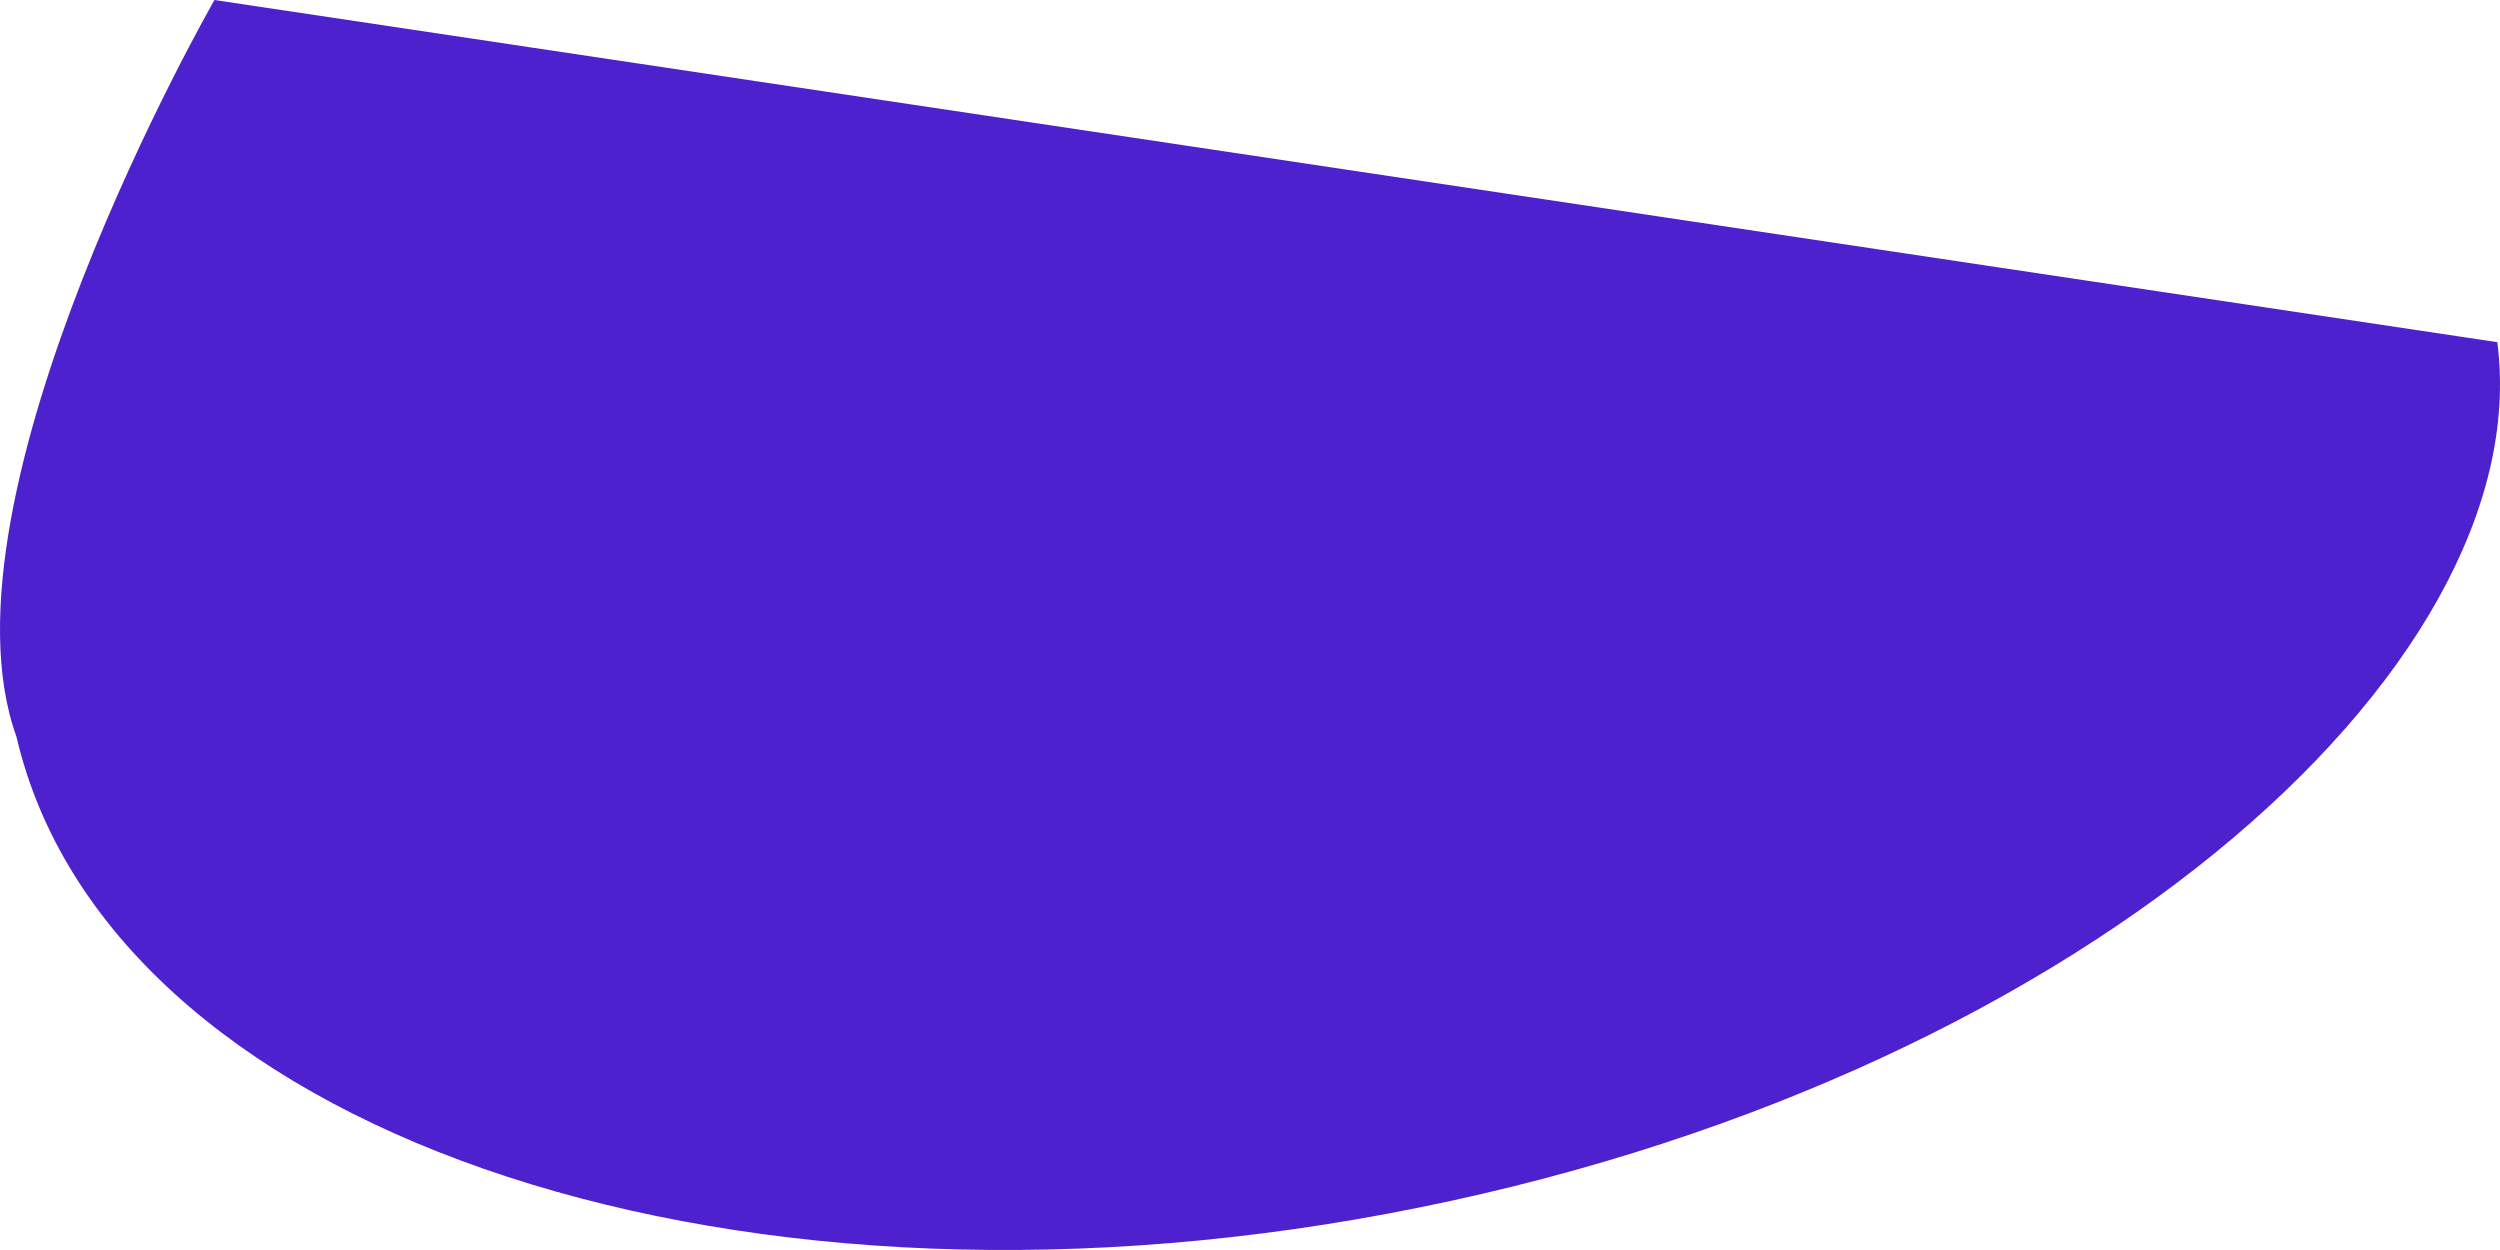
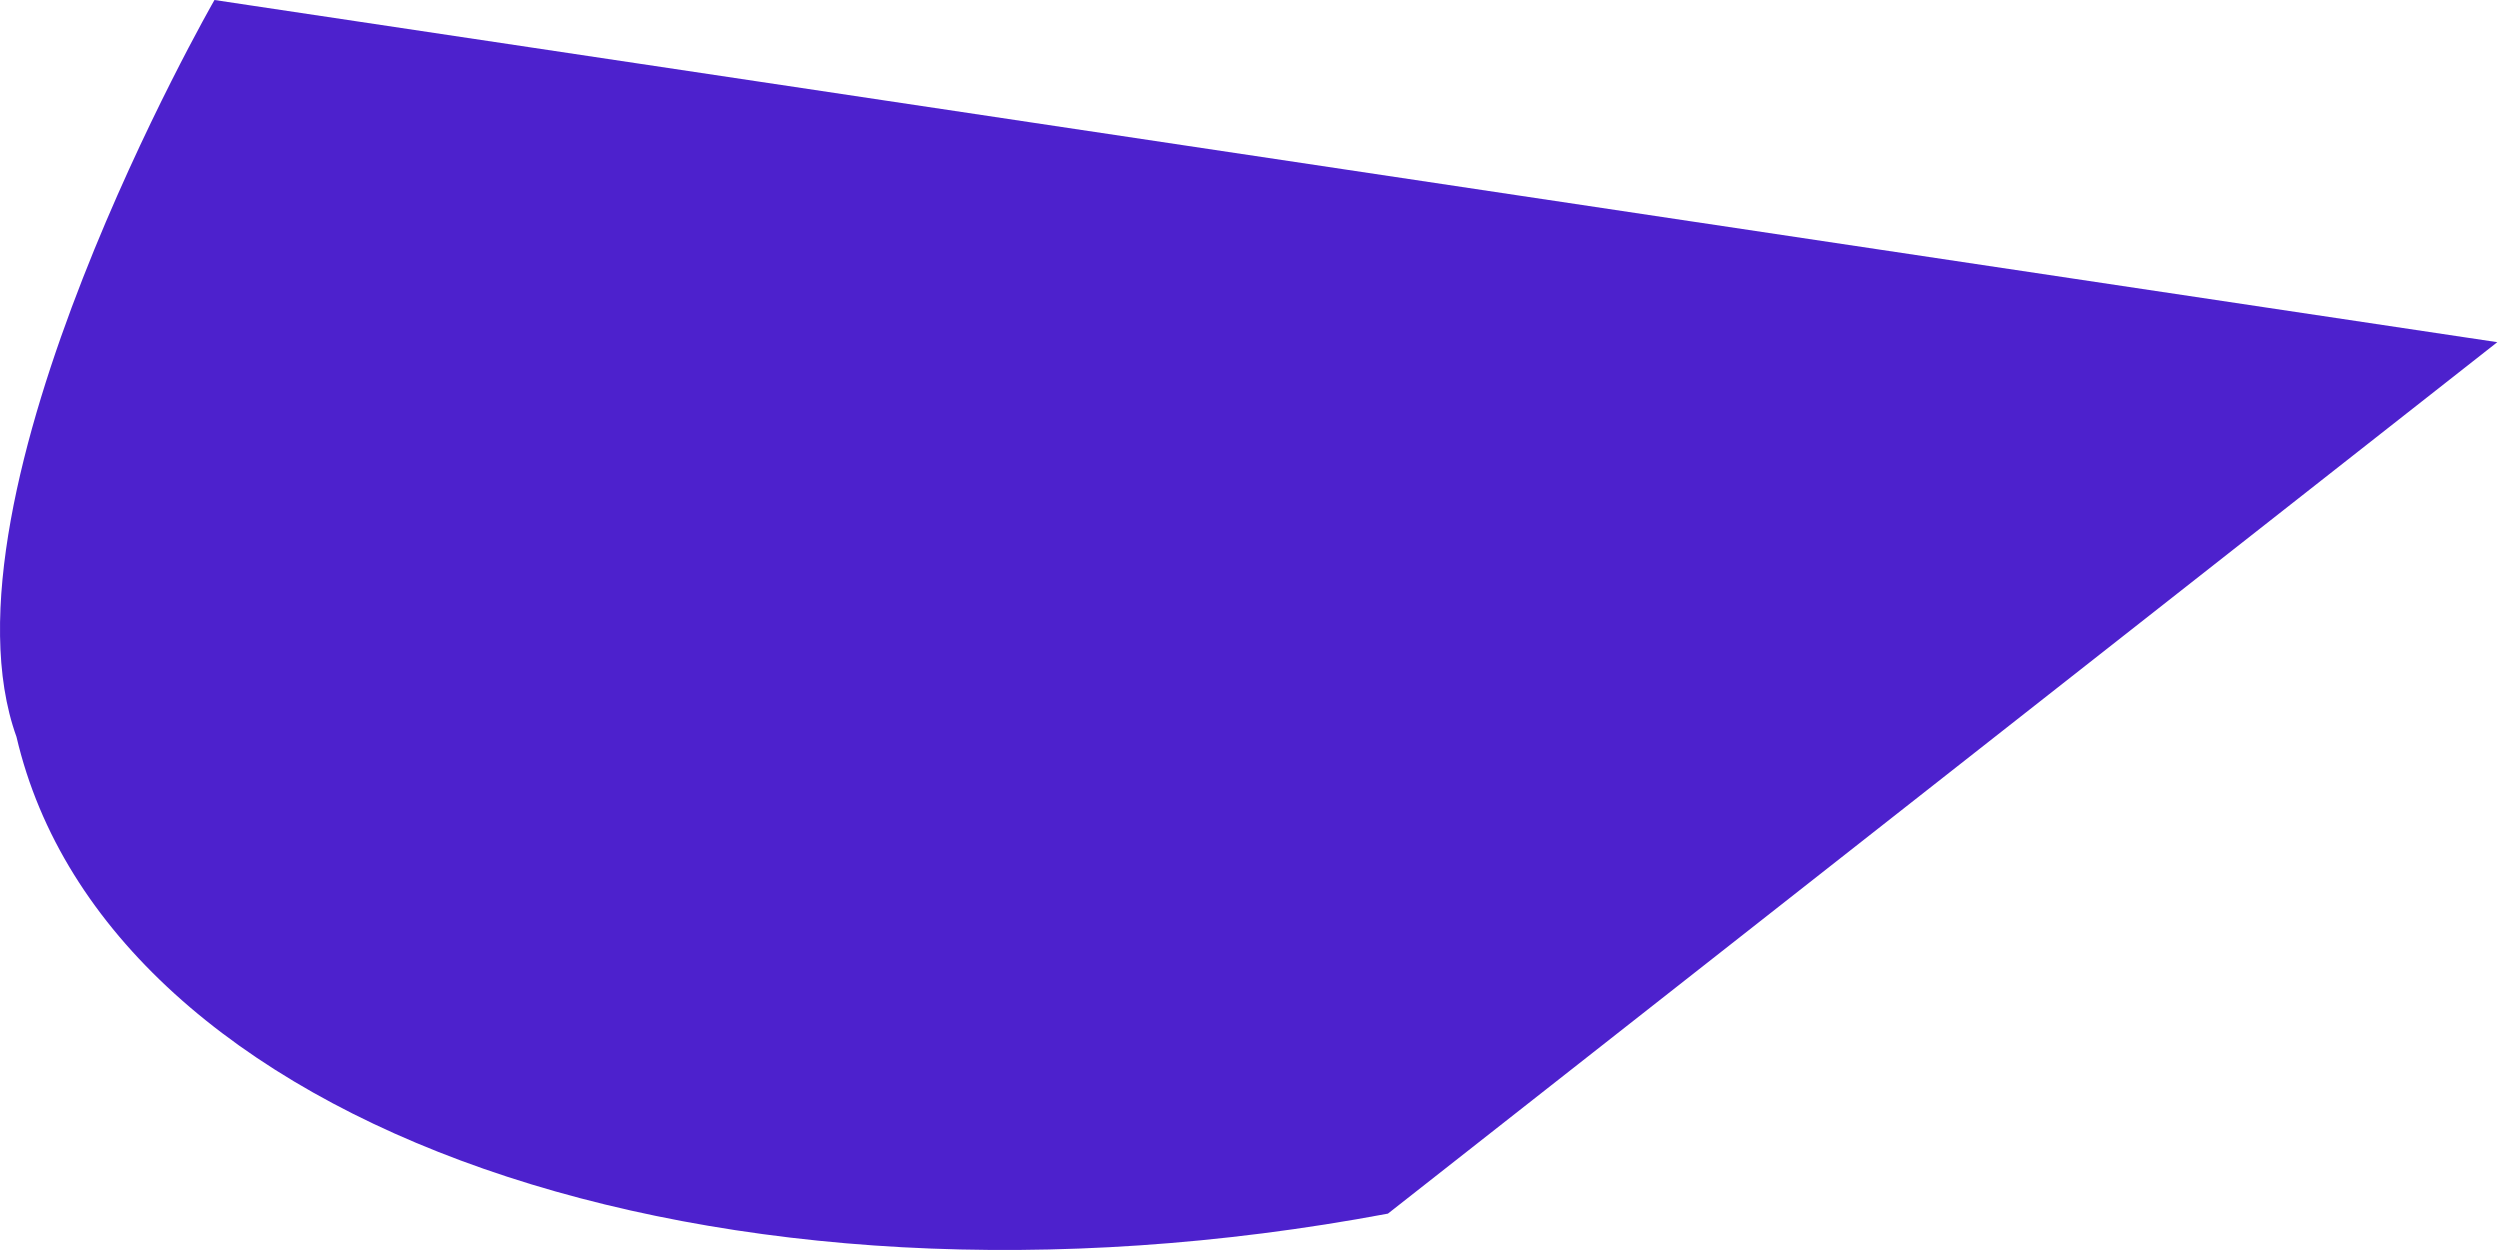
<svg xmlns="http://www.w3.org/2000/svg" width="100" height="50" viewBox="0 0 100 50" fill="none">
-   <path d="M99.892 13.687L8.579 0C8.579 0 -2.815 19.833 0.659 29.473C4.302 45.077 28.587 53.596 55.517 48.545C82.879 43.412 101.603 26.815 99.892 13.687Z" fill="#4D21CD" />
+   <path d="M99.892 13.687L8.579 0C8.579 0 -2.815 19.833 0.659 29.473C4.302 45.077 28.587 53.596 55.517 48.545Z" fill="#4D21CD" />
</svg>